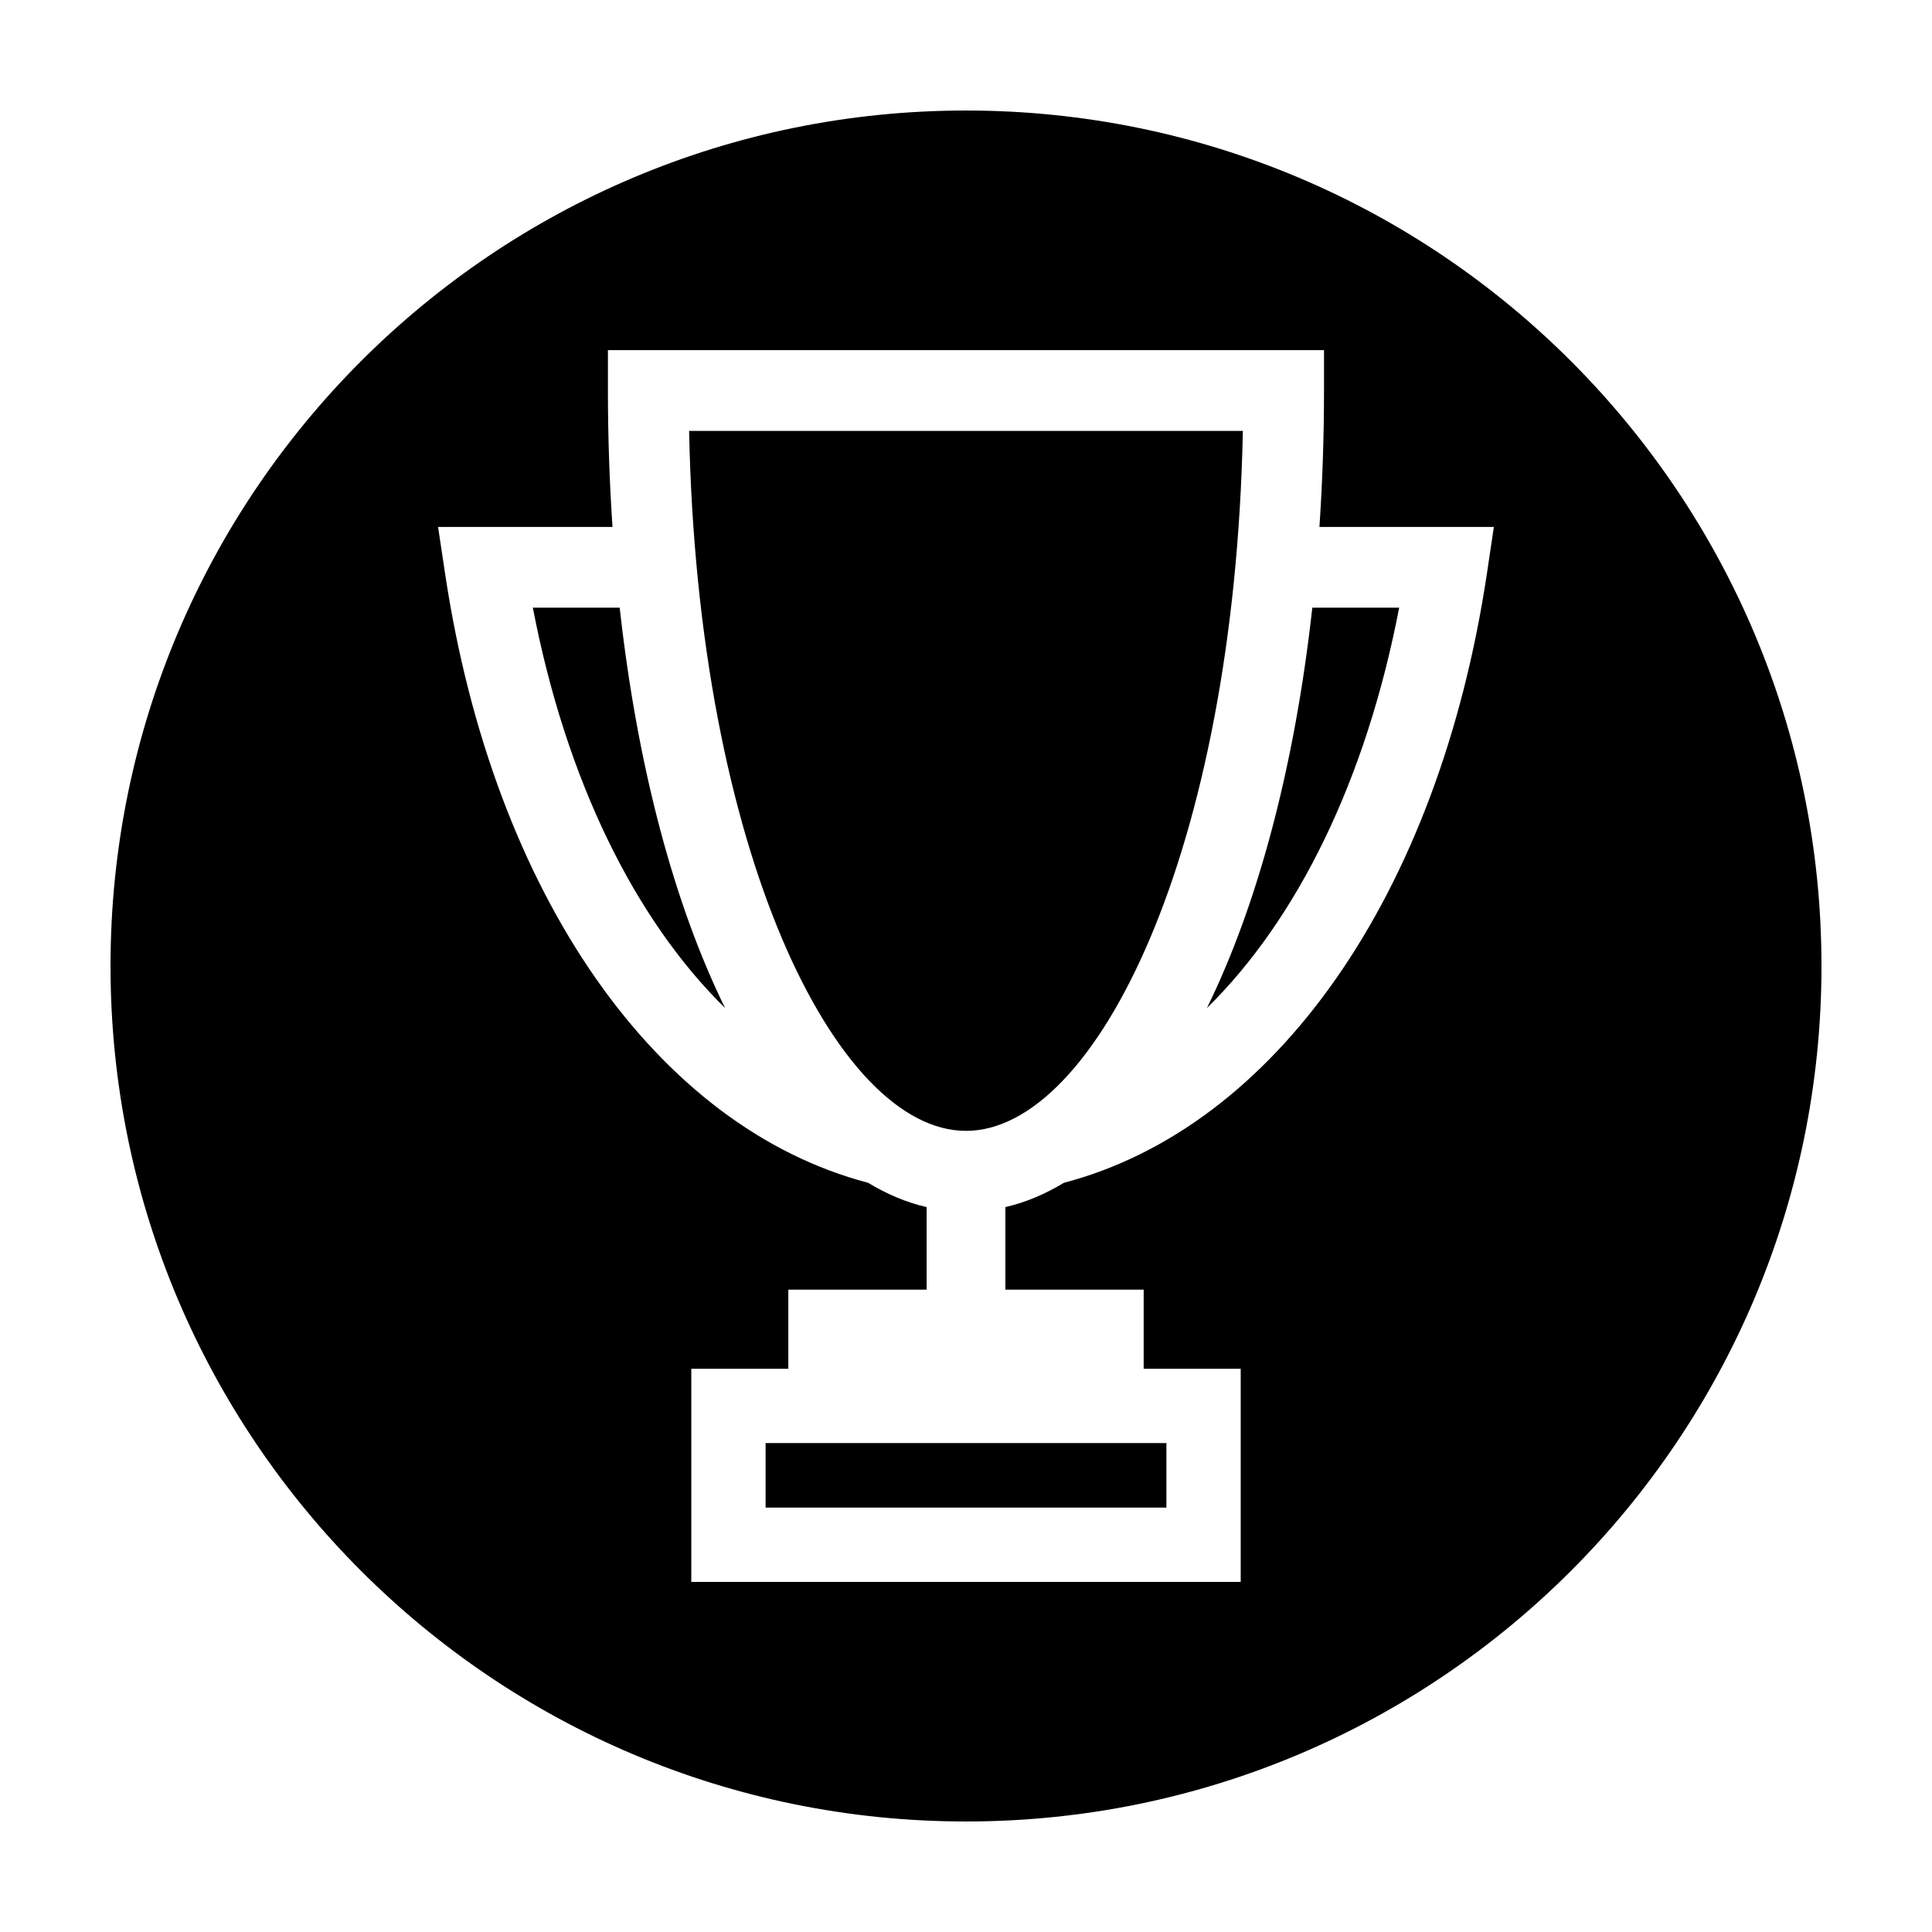
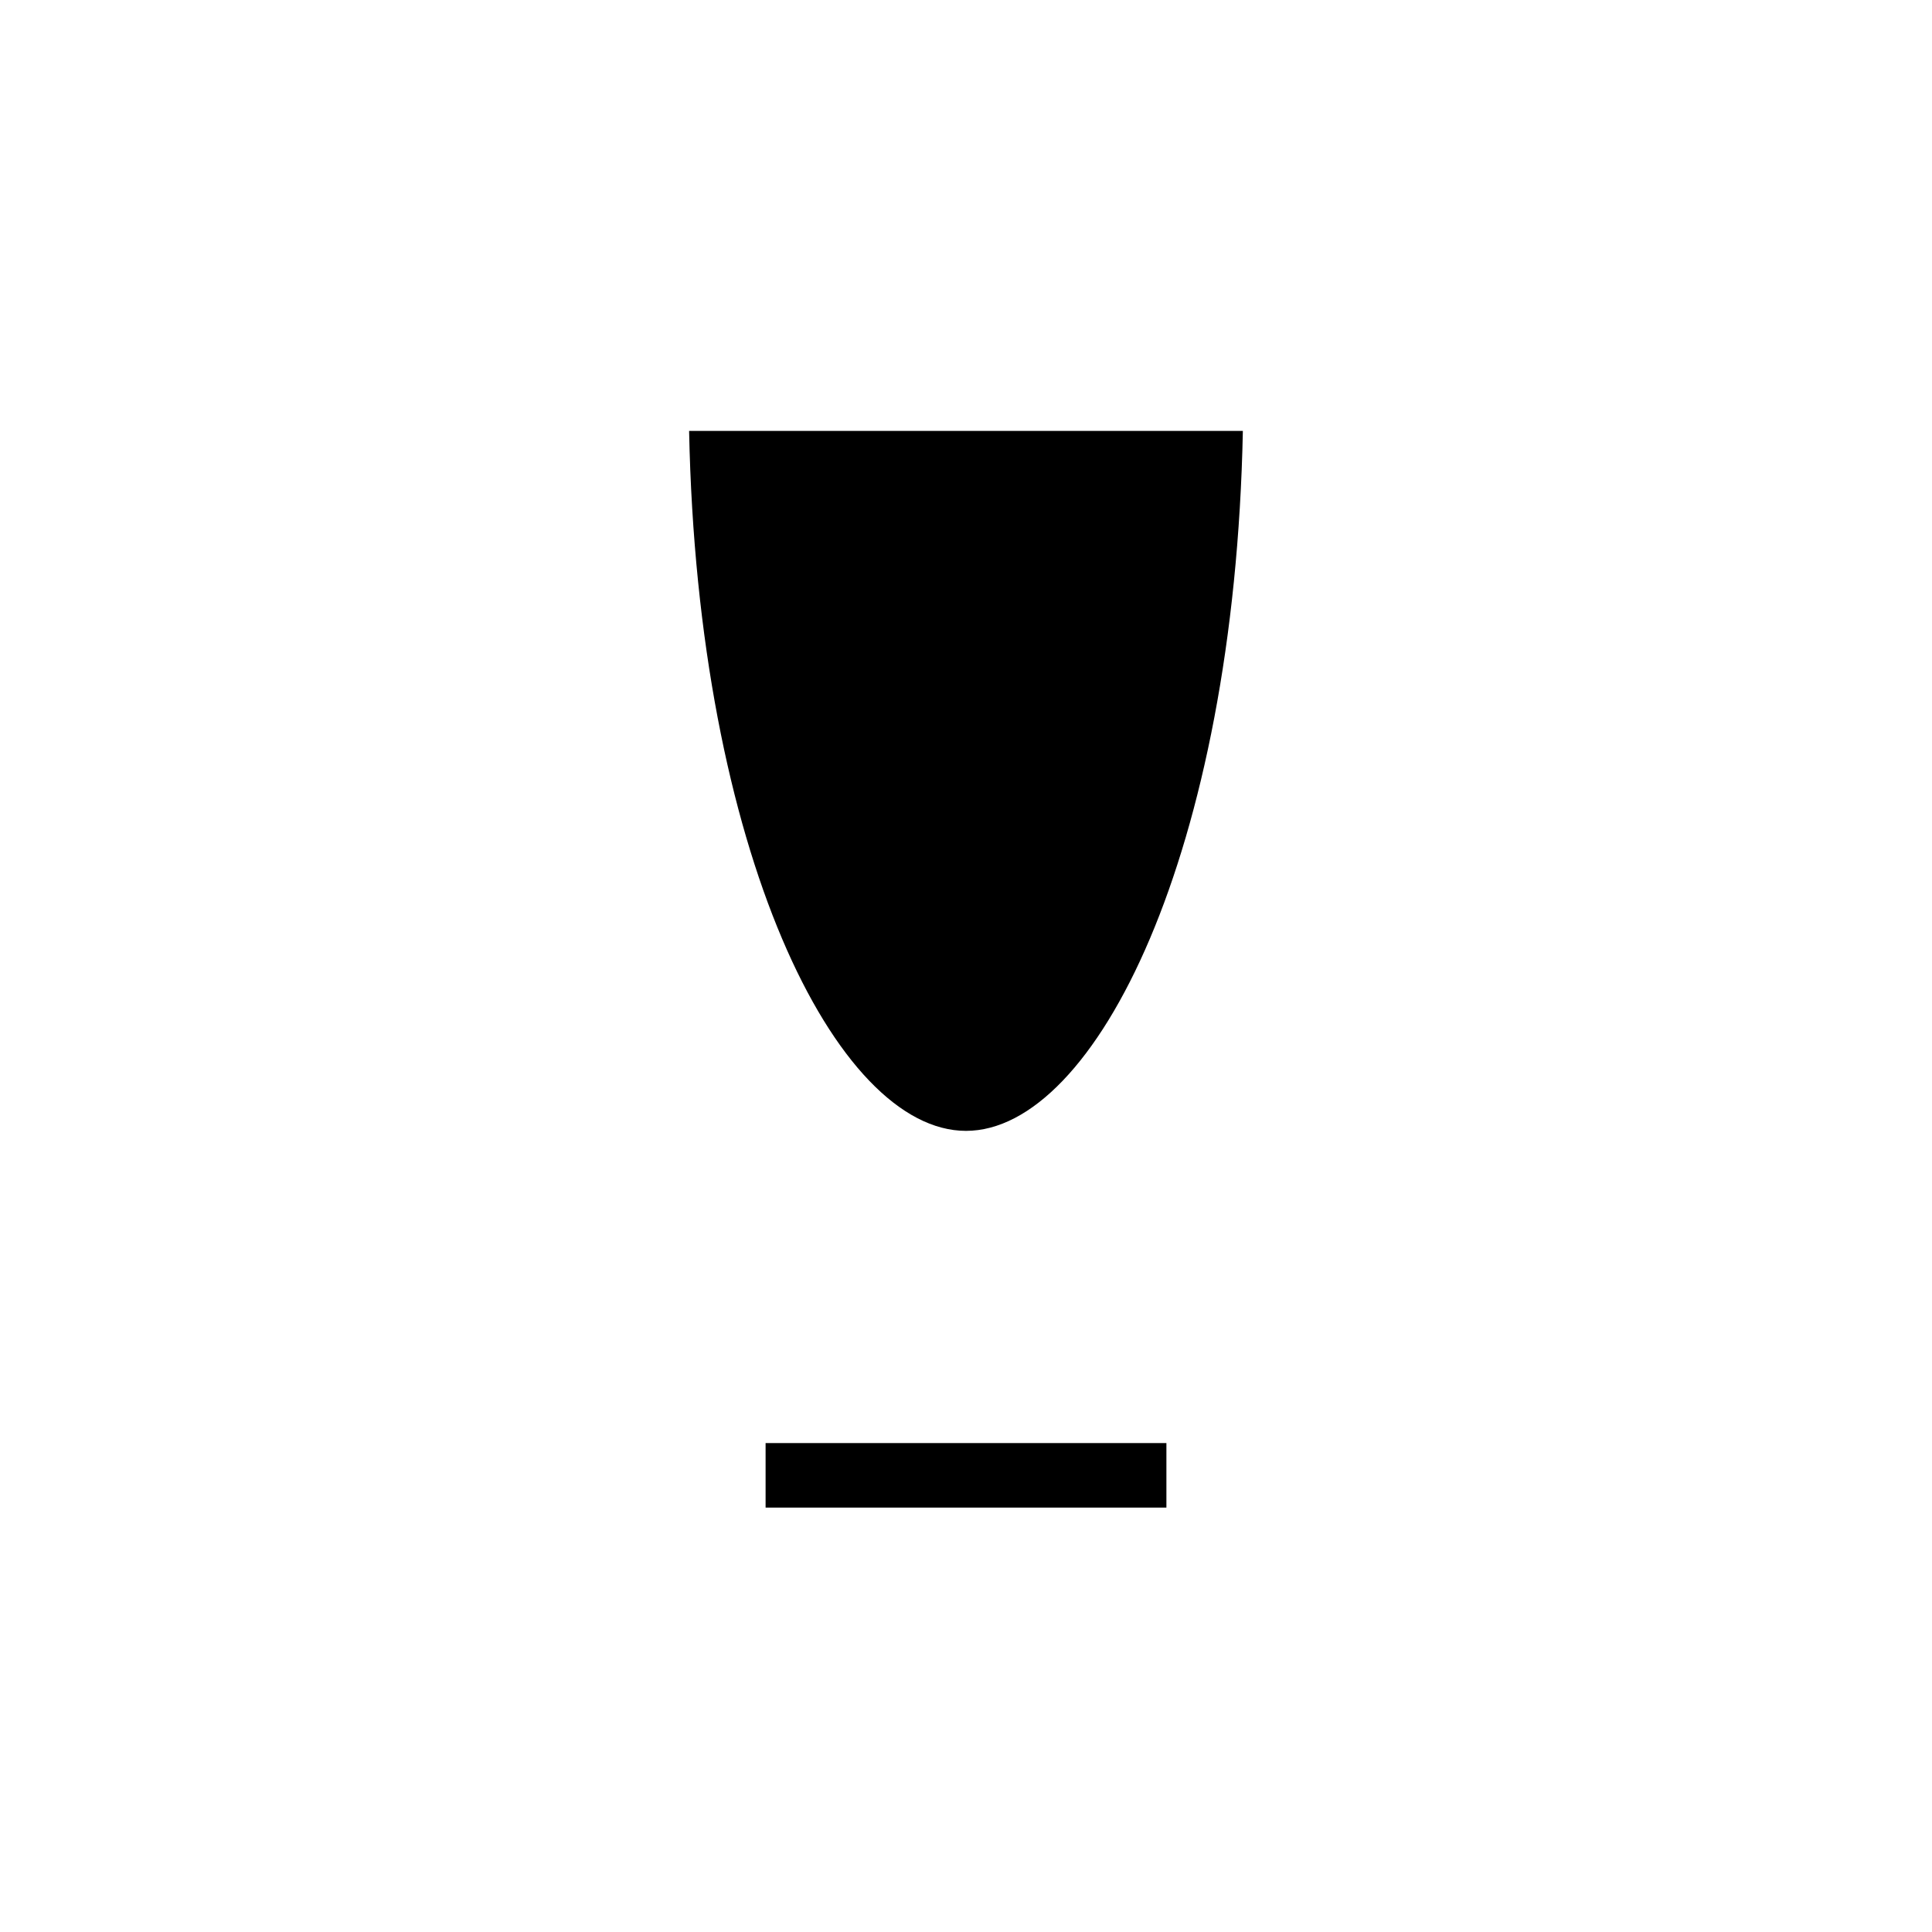
<svg xmlns="http://www.w3.org/2000/svg" fill="#000000" width="800px" height="800px" version="1.1" viewBox="144 144 512 512">
  <g>
-     <path d="m463.85 411.14c23.941-23.504 42.168-60.426 50.945-106.1h-23.016c-4.684 42.207-14.473 78.672-27.93 106.1z" />
    <path d="m346.89 526.43h106.22v17.098h-106.22z" />
-     <path d="m400 173.29c-125.21 0-226.71 101.5-226.71 226.71 0 125.21 101.5 226.71 226.71 226.71s226.71-101.5 226.71-226.71c-0.004-125.21-101.5-226.71-226.71-226.71zm138.06 122.64c-12.855 85.699-56.441 146.93-112.12 161.52-4.992 3.027-10.168 5.219-15.508 6.445v21.879h36.652v20.973h25.715v56.473h-145.6v-56.473h25.715v-20.973h36.652v-21.879c-5.34-1.223-10.516-3.414-15.508-6.445-55.672-14.586-99.262-75.824-112.12-161.52l-1.844-12.289h46.223c-0.785-11.707-1.211-23.77-1.211-36.152v-10.699h189.77v10.699c0 12.379-0.422 24.441-1.211 36.152h46.223z" />
    <path d="m326.62 258.19c2.227 111.43 38.973 185.5 73.375 185.5 34.398 0 71.148-74.07 73.375-185.5h-146.75z" />
-     <path d="m285.21 305.04c8.777 45.676 27.004 82.598 50.945 106.1-13.457-27.426-23.25-63.895-27.93-106.1z" />
  </g>
</svg>